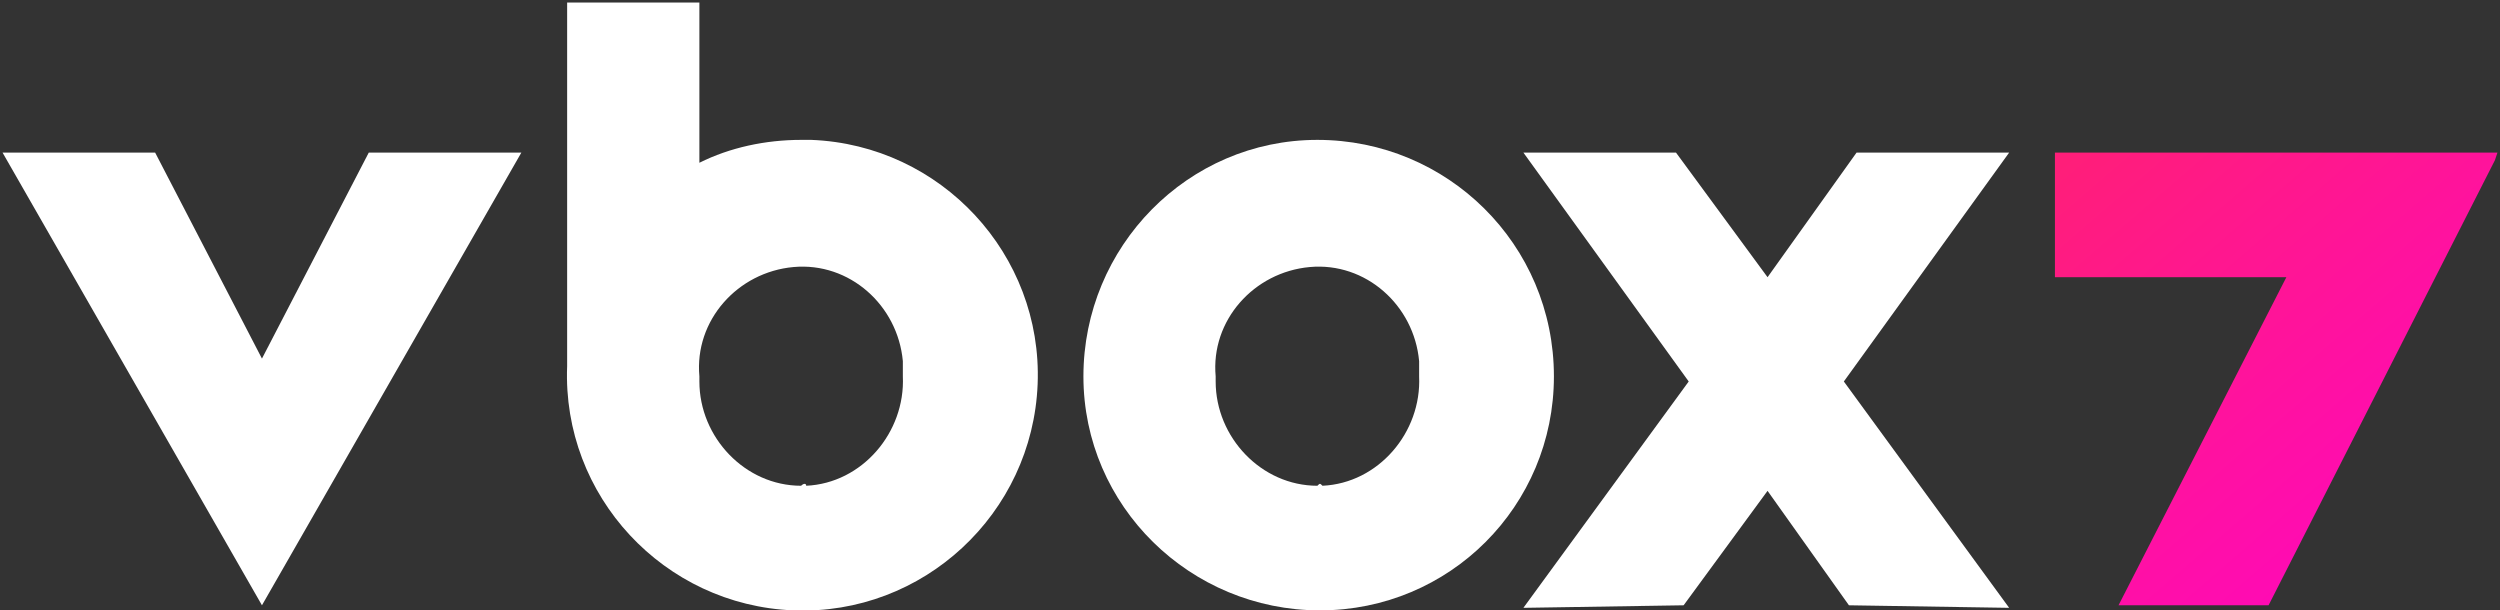
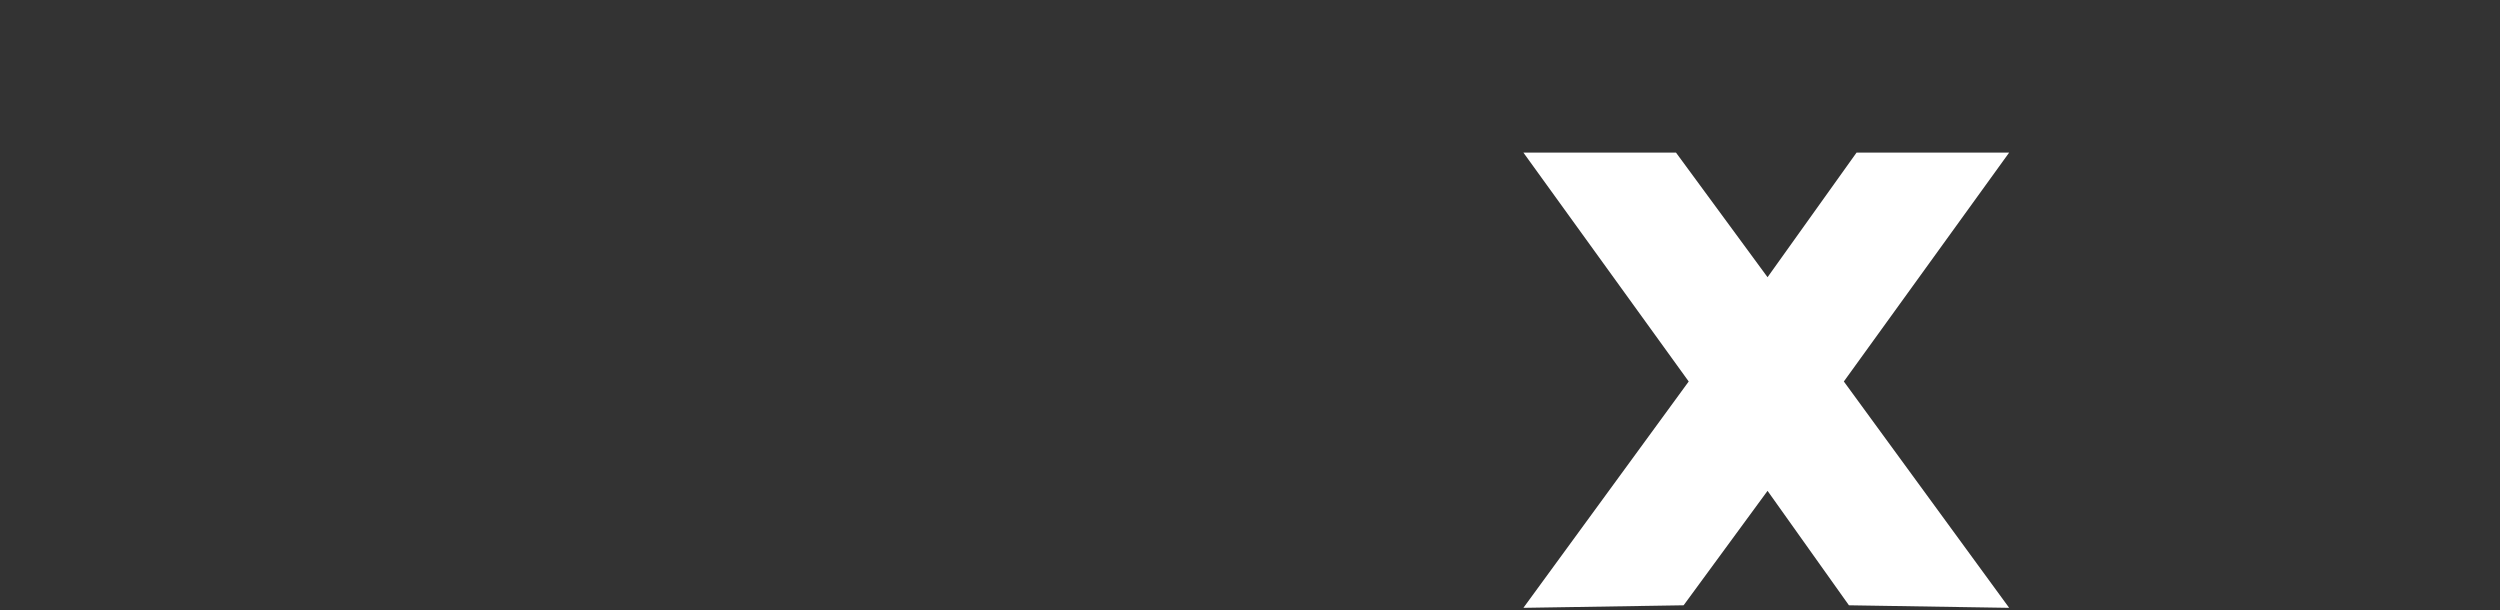
<svg xmlns="http://www.w3.org/2000/svg" version="1.1" id="Layer_1" x="0px" y="0px" viewBox="0 0 98.3 24" style="enable-background:new 0 0 98.3 24;" xml:space="preserve">
  <rect x="0" y="0" width="98.3" height="24" fill="#333333" stroke="none" />
  <style type="text/css">
	path, polygon { fill: #ffffff}
	.st0{fill:url(#SVGID_1_);}
</style>
  <title>Artboard 1</title>
-   <path d="M51.8,5.5c-5.1,0-9.2,4.2-9.2,9.3c0,5.1,4.2,9.2,9.3,9.2c5.1,0,9.2-4.1,9.2-9.2C61.1,9.6,56.9,5.5,51.8,5.5  C51.8,5.5,51.8,5.5,51.8,5.5z M51.8,19.1c-2.2,0-4-1.9-4-4.1c0-0.1,0-0.1,0-0.2c-0.2-2.2,1.5-4.1,3.7-4.3c2.2-0.2,4.1,1.5,4.3,3.7  c0,0.2,0,0.4,0,0.6c0.1,2.2-1.6,4.2-3.8,4.3C51.9,19,51.9,19,51.8,19.1L51.8,19.1z" />
-   <polygon points="14.5,6 10.3,14.1 6.1,6 0.1,6 10.3,23.8 20.5,6 " />
  <polygon points="79,6 73,6 69.5,10.9 65.9,6 59.9,6 66.4,15 59.9,23.9 66.2,23.8 69.5,19.3 72.7,23.8 79,23.9 72.5,15 " />
  <linearGradient id="SVGID_1_" gradientUnits="userSpaceOnUse" x1="82.446" y1="16.719" x2="101.594" y2="-5.504" gradientTransform="matrix(1 0 0 -1 0 22)">
    <stop offset="0" style="stop-color:#FF1E79" />
    <stop offset="1" style="stop-color:#FF00D6" />
  </linearGradient>
-   <polygon class="st0" points="98.2,6 80.8,6 80.8,10.9 89.9,10.9 83.3,23.8 89.2,23.8 98.1,6.3 " />
-   <path d="M31.5,5.5c-1.4,0-2.8,0.3-4,0.9V0.1h-5.2v14.3l0,0c-0.2,5.1,3.8,9.4,8.9,9.6c5.1,0.2,9.4-3.8,9.6-8.9C41,10,37,5.7,31.9,5.5  C31.8,5.5,31.7,5.5,31.5,5.5z M31.5,19.1c-2.2,0-4-1.9-4-4.1c0-0.1,0-0.1,0-0.2c-0.2-2.2,1.5-4.1,3.7-4.3s4.1,1.5,4.3,3.7  c0,0.2,0,0.4,0,0.6c0.1,2.2-1.6,4.2-3.8,4.3C31.7,19,31.6,19,31.5,19.1L31.5,19.1z" />
</svg>